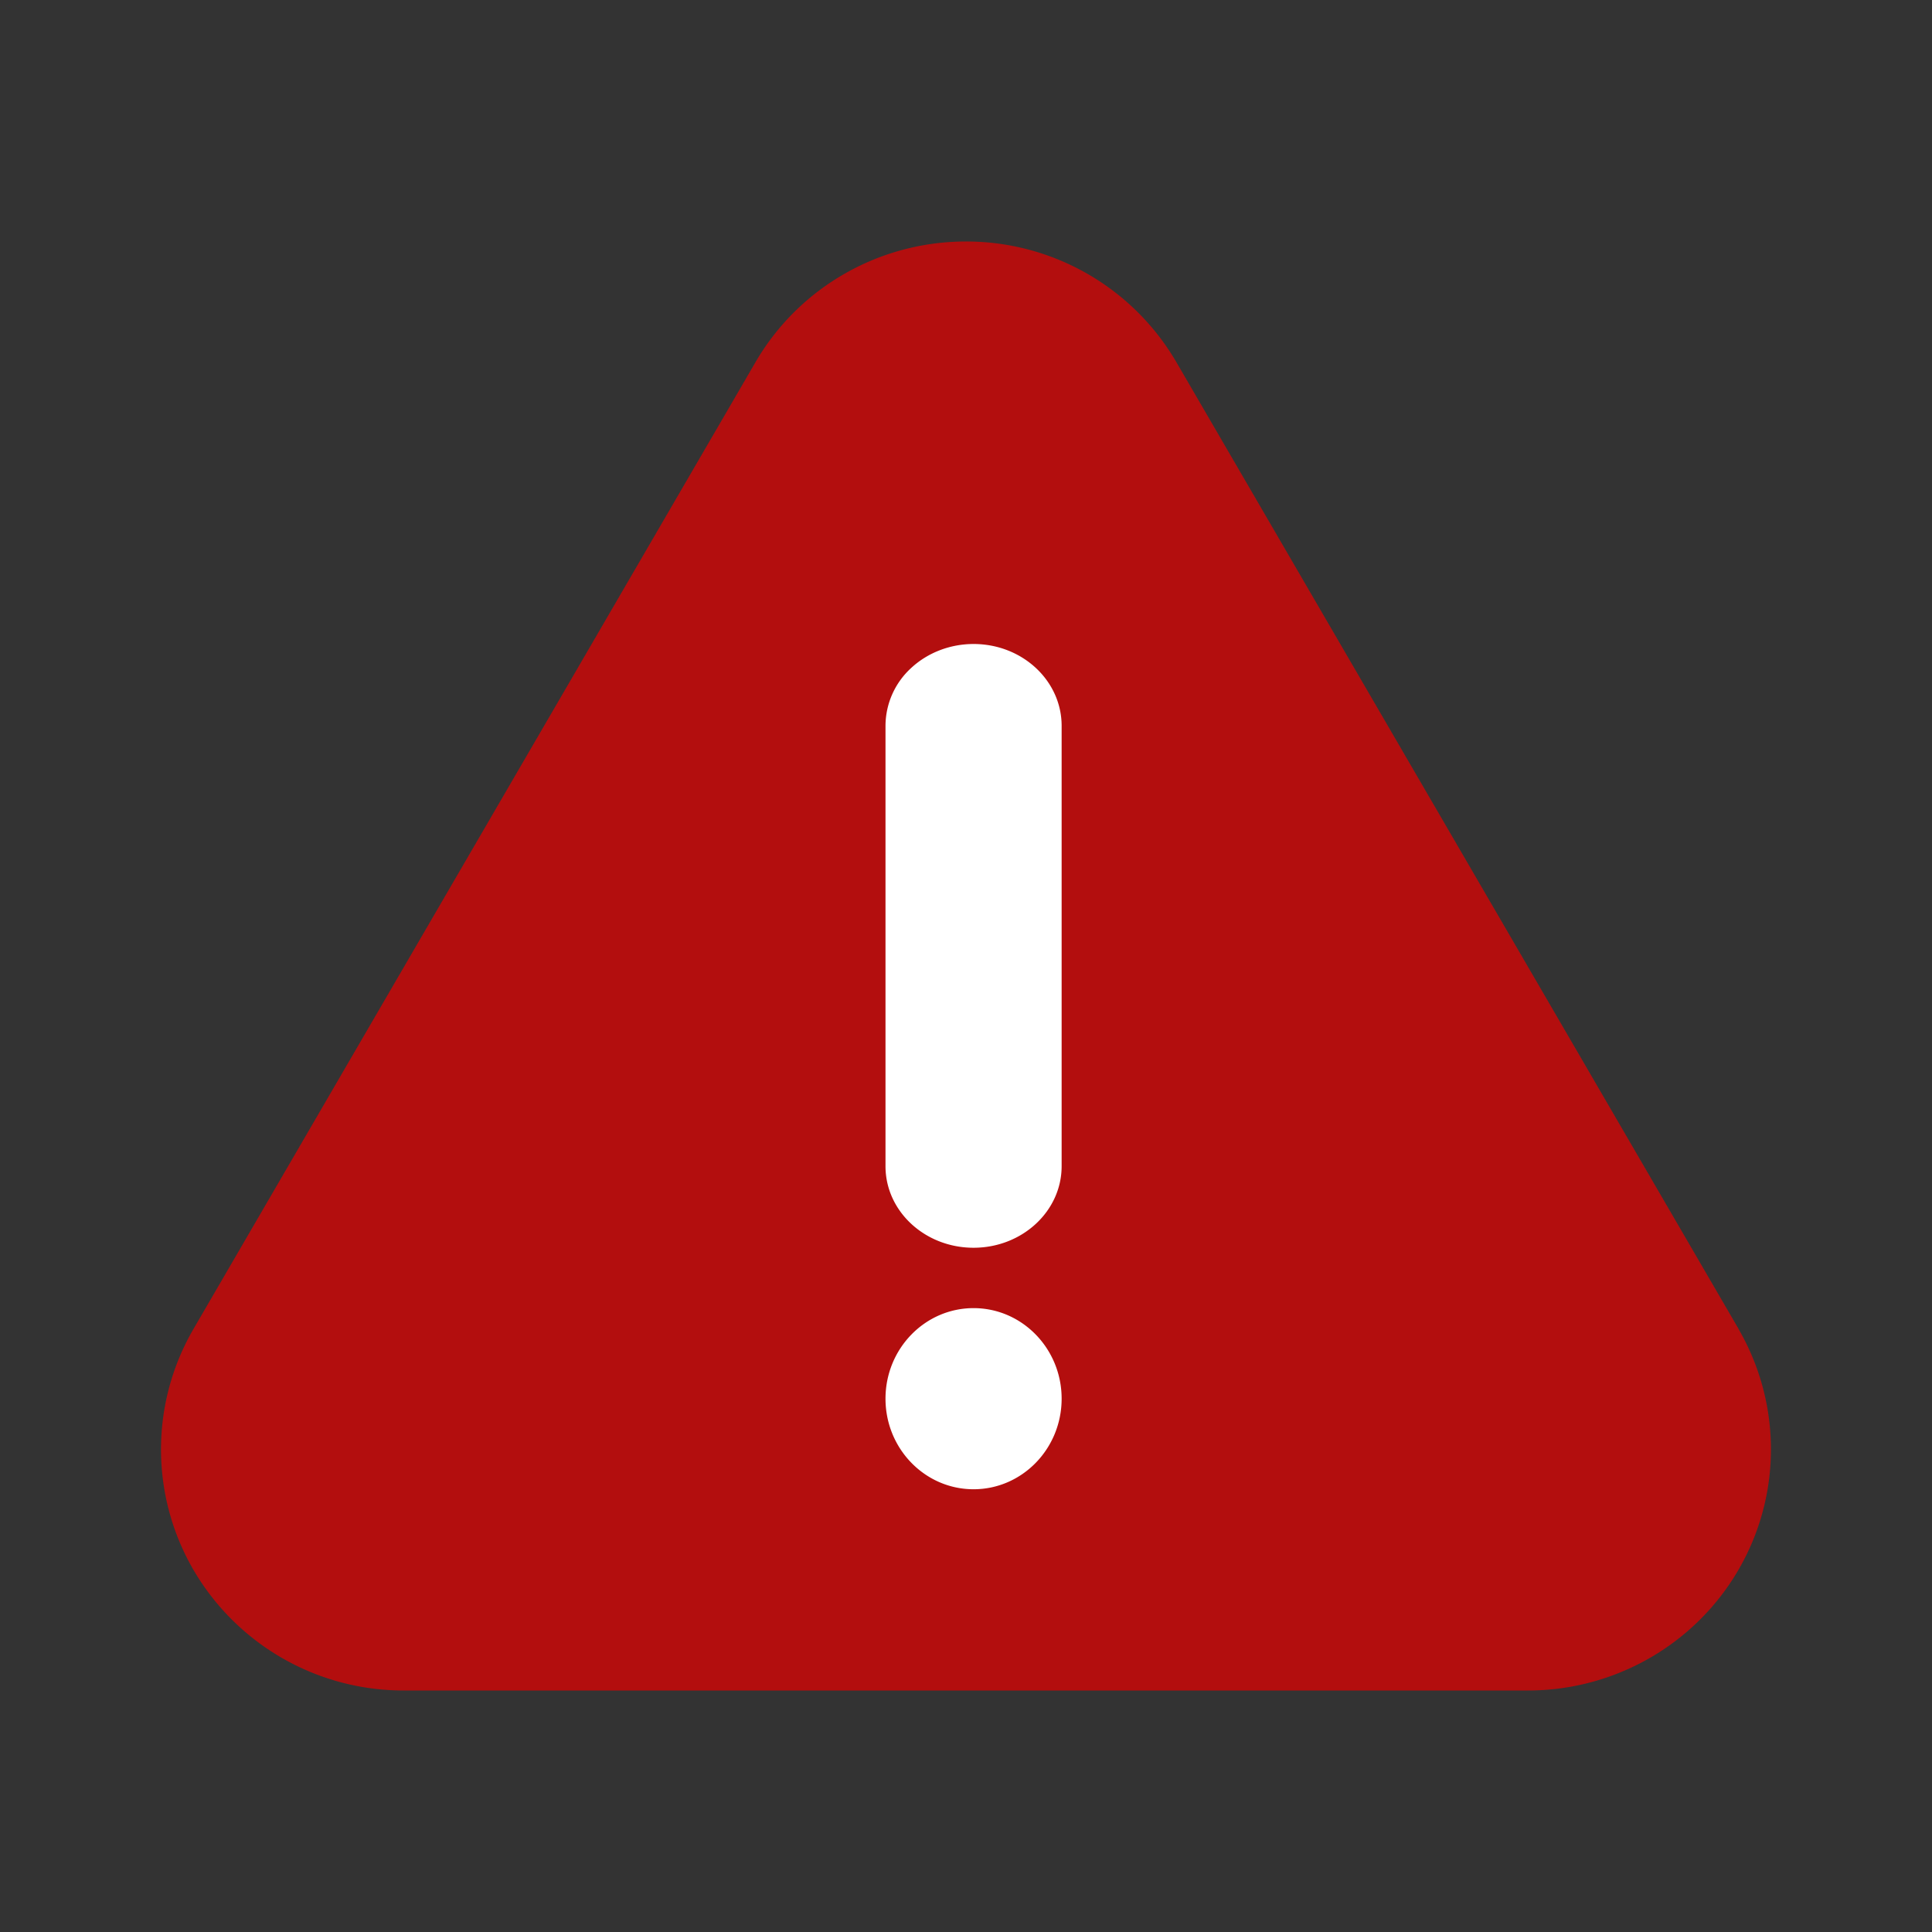
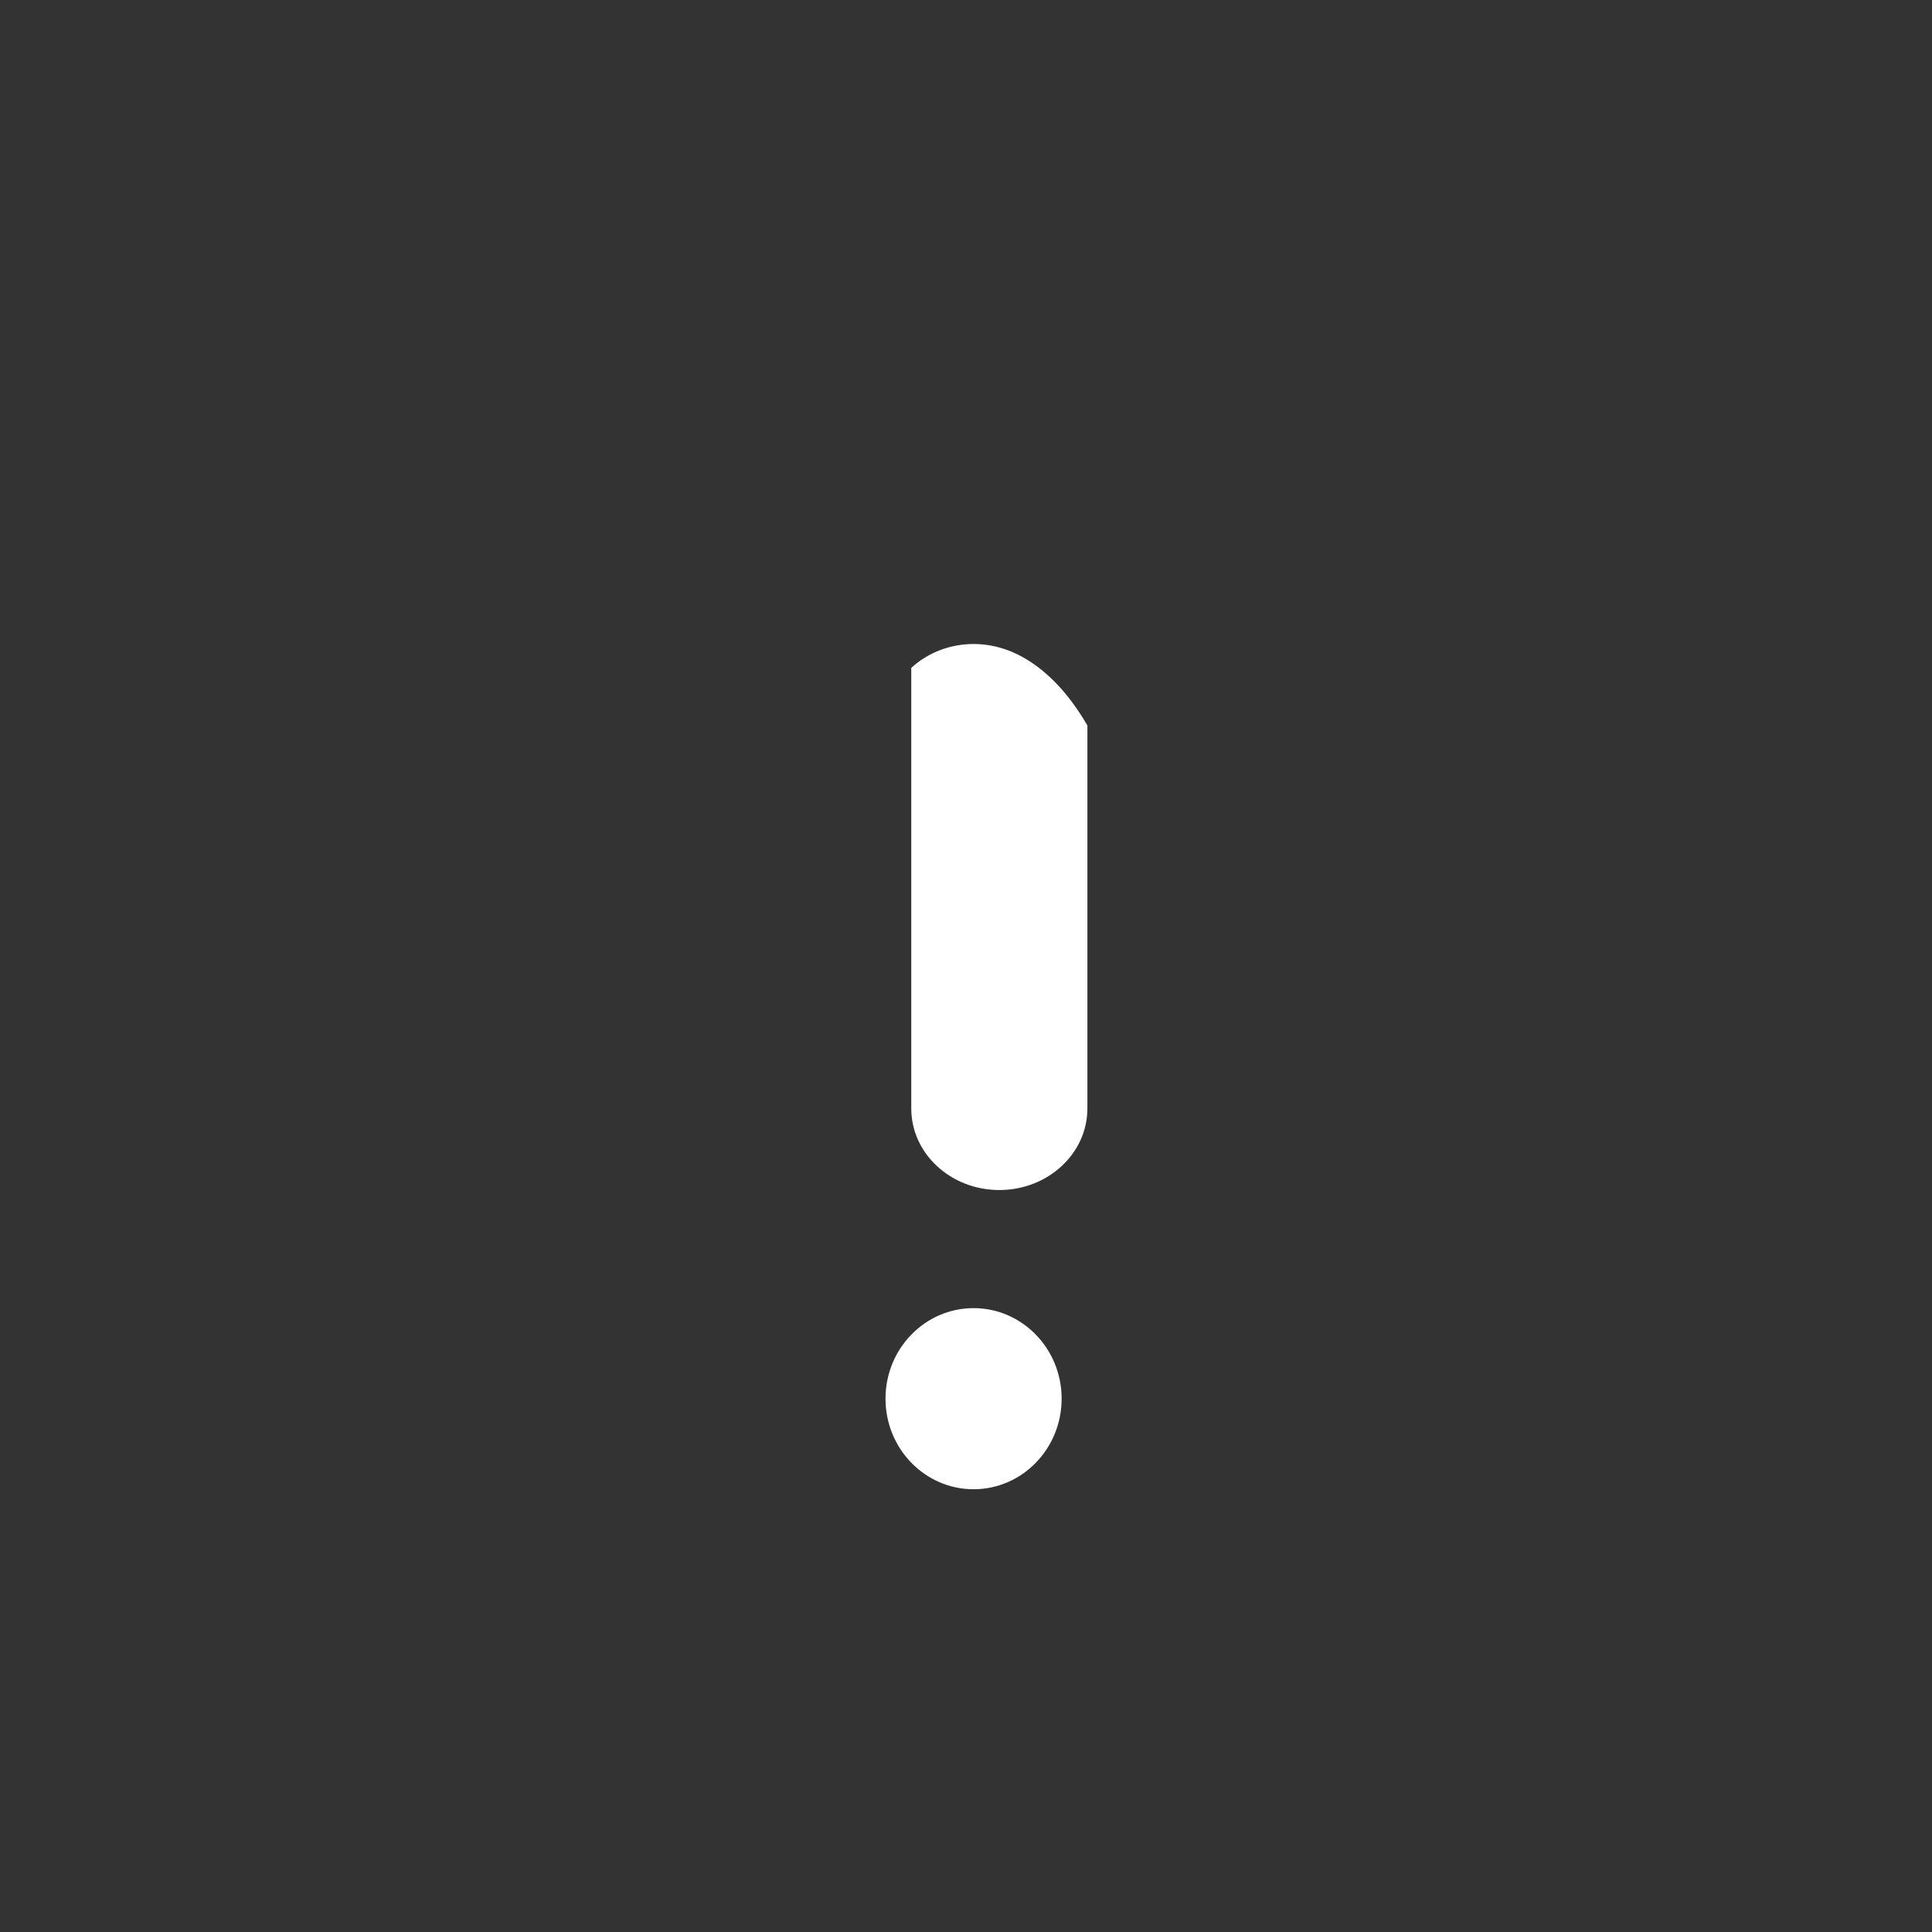
<svg xmlns="http://www.w3.org/2000/svg" width="24" height="24" viewBox="0 0 24 24" fill="none">
  <rect x="0" y="0" width="24" height="24" fill="#333333" stroke="none" />
-   <path d="M21.597 16.508 14.614 4.5A3.021 3.021 0 0 0 11.999 3c-1.079 0-2.076.572-2.615 1.501l-6.98 12.007a2.978 2.978 0 0 0 0 2.995A3.021 3.021 0 0 0 5.019 21H18.98c1.078 0 2.074-.57 2.614-1.496.54-.927.54-2.069.002-2.996z" fill="#B30E0E" />
-   <path d="M13.188 17.375c0-.621-.49-1.125-1.094-1.125-.604 0-1.094.504-1.094 1.125s.49 1.125 1.094 1.125c.604 0 1.094-.504 1.094-1.125zM12.094 8c-.29 0-.569.107-.774.297a.977.977 0 0 0-.32.717v5.473c0 .56.49 1.013 1.094 1.013.604 0 1.094-.454 1.094-1.013V9.012C13.185 8.452 12.697 8 12.094 8z" fill="#fff" />
+   <path d="M13.188 17.375c0-.621-.49-1.125-1.094-1.125-.604 0-1.094.504-1.094 1.125s.49 1.125 1.094 1.125c.604 0 1.094-.504 1.094-1.125zM12.094 8c-.29 0-.569.107-.774.297v5.473c0 .56.49 1.013 1.094 1.013.604 0 1.094-.454 1.094-1.013V9.012C13.185 8.452 12.697 8 12.094 8z" fill="#fff" />
</svg>